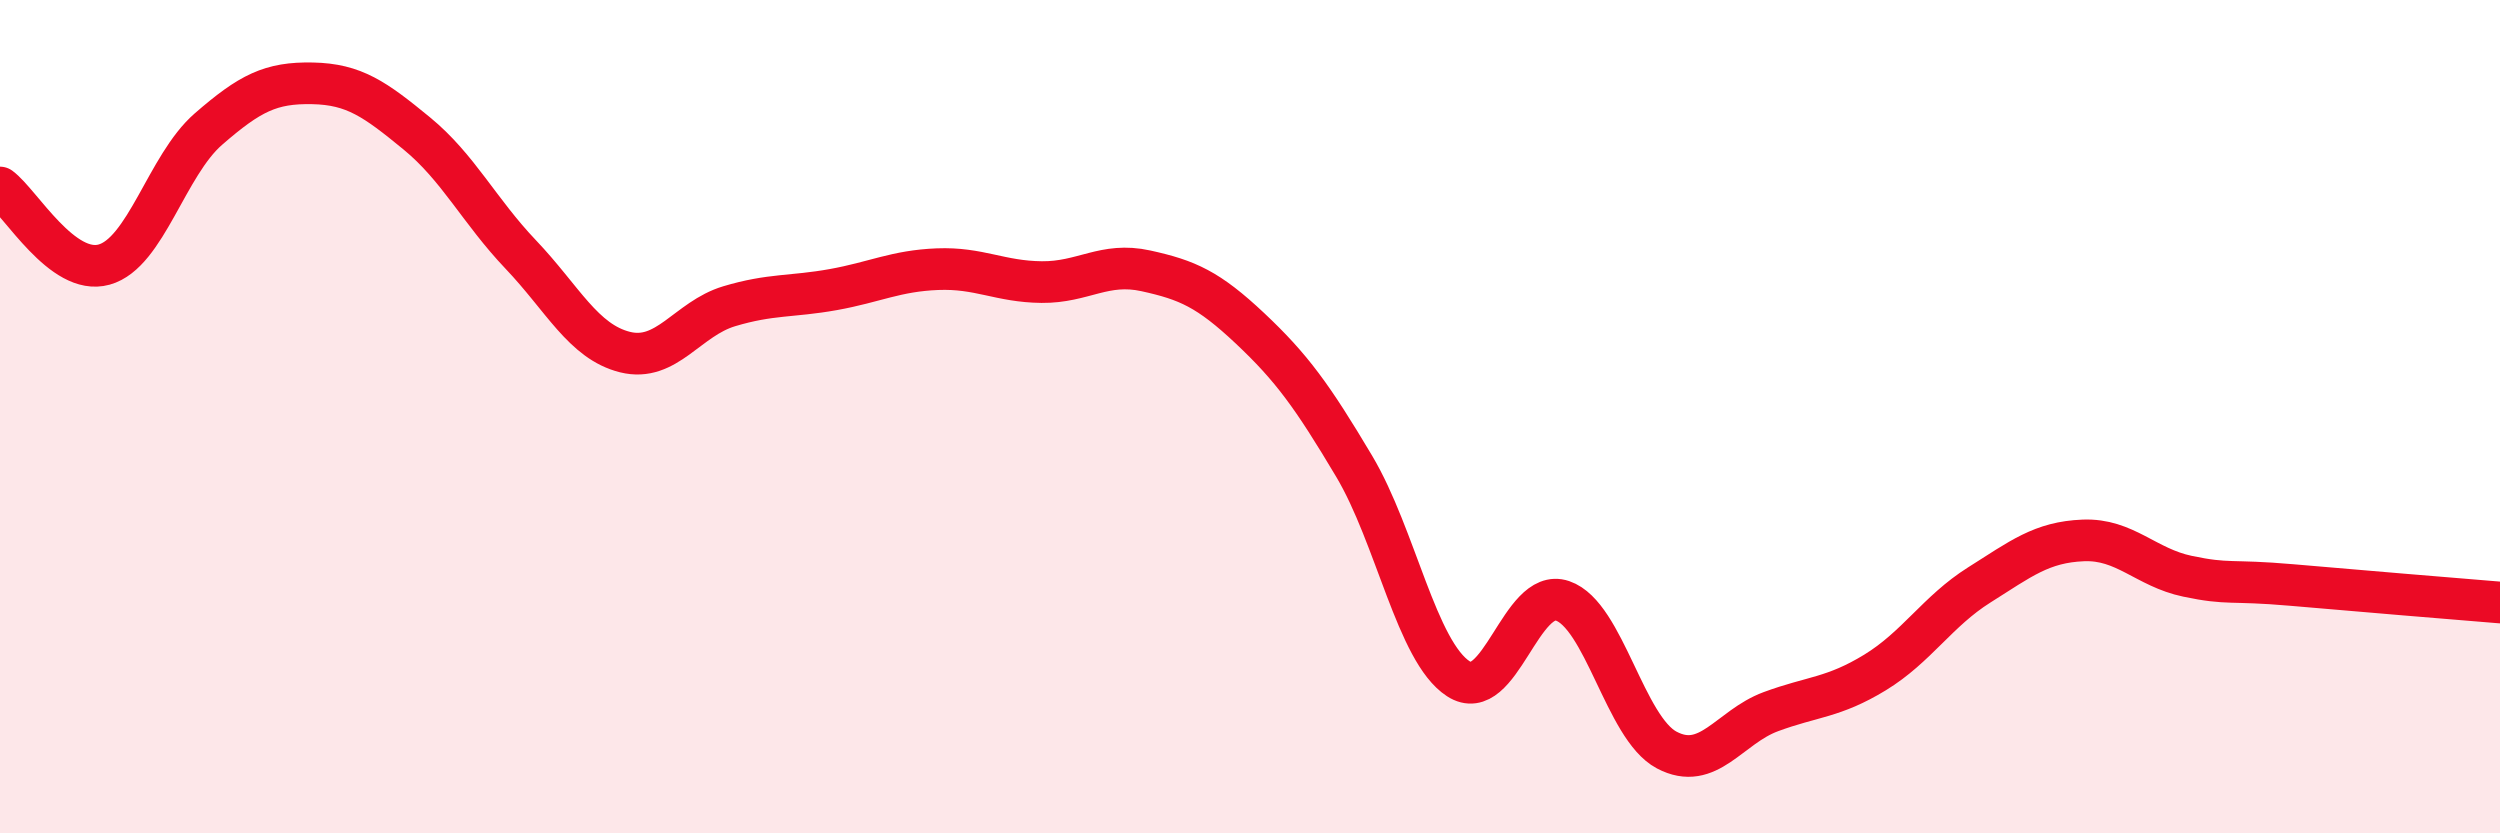
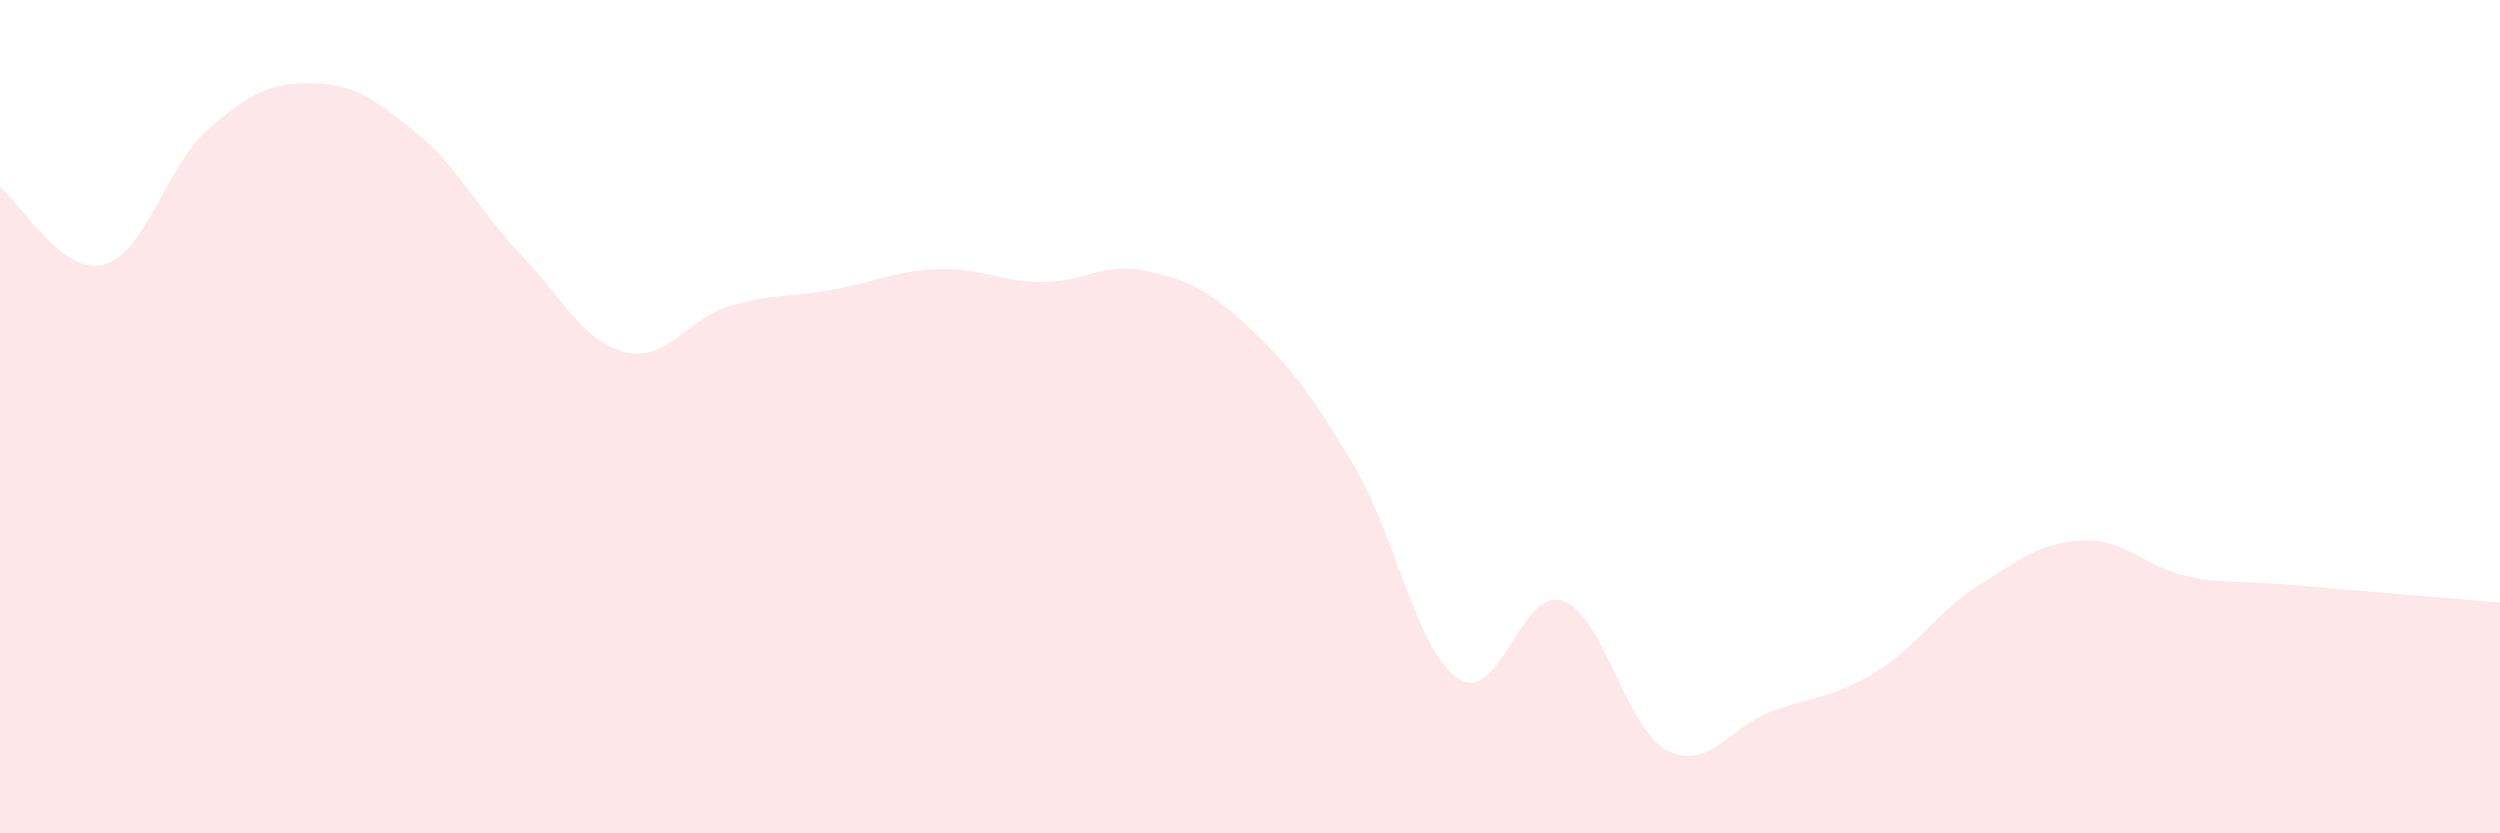
<svg xmlns="http://www.w3.org/2000/svg" width="60" height="20" viewBox="0 0 60 20">
  <path d="M 0,4.5 C 0.5,4.87 1.5,6.63 2.5,6.35 C 3.5,6.07 4,3.97 5,3.1 C 6,2.23 6.5,1.98 7.5,2 C 8.5,2.02 9,2.38 10,3.2 C 11,4.02 11.5,5.06 12.5,6.11 C 13.5,7.16 14,8.2 15,8.45 C 16,8.7 16.5,7.65 17.5,7.35 C 18.5,7.05 19,7.13 20,6.95 C 21,6.77 21.5,6.5 22.5,6.46 C 23.5,6.42 24,6.76 25,6.77 C 26,6.78 26.5,6.28 27.5,6.5 C 28.5,6.72 29,6.94 30,7.88 C 31,8.82 31.5,9.51 32.5,11.19 C 33.5,12.87 34,15.64 35,16.29 C 36,16.94 36.5,14.08 37.5,14.42 C 38.5,14.76 39,17.47 40,18 C 41,18.53 41.5,17.45 42.5,17.08 C 43.5,16.71 44,16.75 45,16.14 C 46,15.53 46.5,14.67 47.5,14.04 C 48.5,13.41 49,13.01 50,12.97 C 51,12.93 51.5,13.62 52.5,13.83 C 53.5,14.04 53.5,13.91 55,14.04 C 56.5,14.17 59,14.38 60,14.46L60 20L0 20Z" fill="#EB0A25" opacity="0.1" stroke-linecap="round" stroke-linejoin="round" />
-   <path d="M 0,4.5 C 0.5,4.87 1.5,6.63 2.5,6.35 C 3.5,6.07 4,3.97 5,3.1 C 6,2.23 6.5,1.98 7.5,2 C 8.5,2.02 9,2.38 10,3.2 C 11,4.02 11.5,5.06 12.5,6.11 C 13.5,7.16 14,8.2 15,8.45 C 16,8.7 16.5,7.65 17.5,7.35 C 18.5,7.05 19,7.13 20,6.95 C 21,6.77 21.5,6.5 22.5,6.46 C 23.5,6.42 24,6.76 25,6.77 C 26,6.78 26.5,6.28 27.5,6.5 C 28.5,6.72 29,6.94 30,7.88 C 31,8.82 31.5,9.51 32.5,11.19 C 33.5,12.87 34,15.64 35,16.29 C 36,16.94 36.5,14.08 37.5,14.42 C 38.5,14.76 39,17.47 40,18 C 41,18.53 41.5,17.45 42.5,17.08 C 43.5,16.71 44,16.75 45,16.14 C 46,15.53 46.5,14.67 47.5,14.04 C 48.5,13.41 49,13.01 50,12.97 C 51,12.93 51.5,13.62 52.5,13.83 C 53.5,14.04 53.5,13.91 55,14.04 C 56.5,14.17 59,14.38 60,14.46" stroke="#EB0A25" stroke-width="1" fill="none" stroke-linecap="round" stroke-linejoin="round" />
</svg>